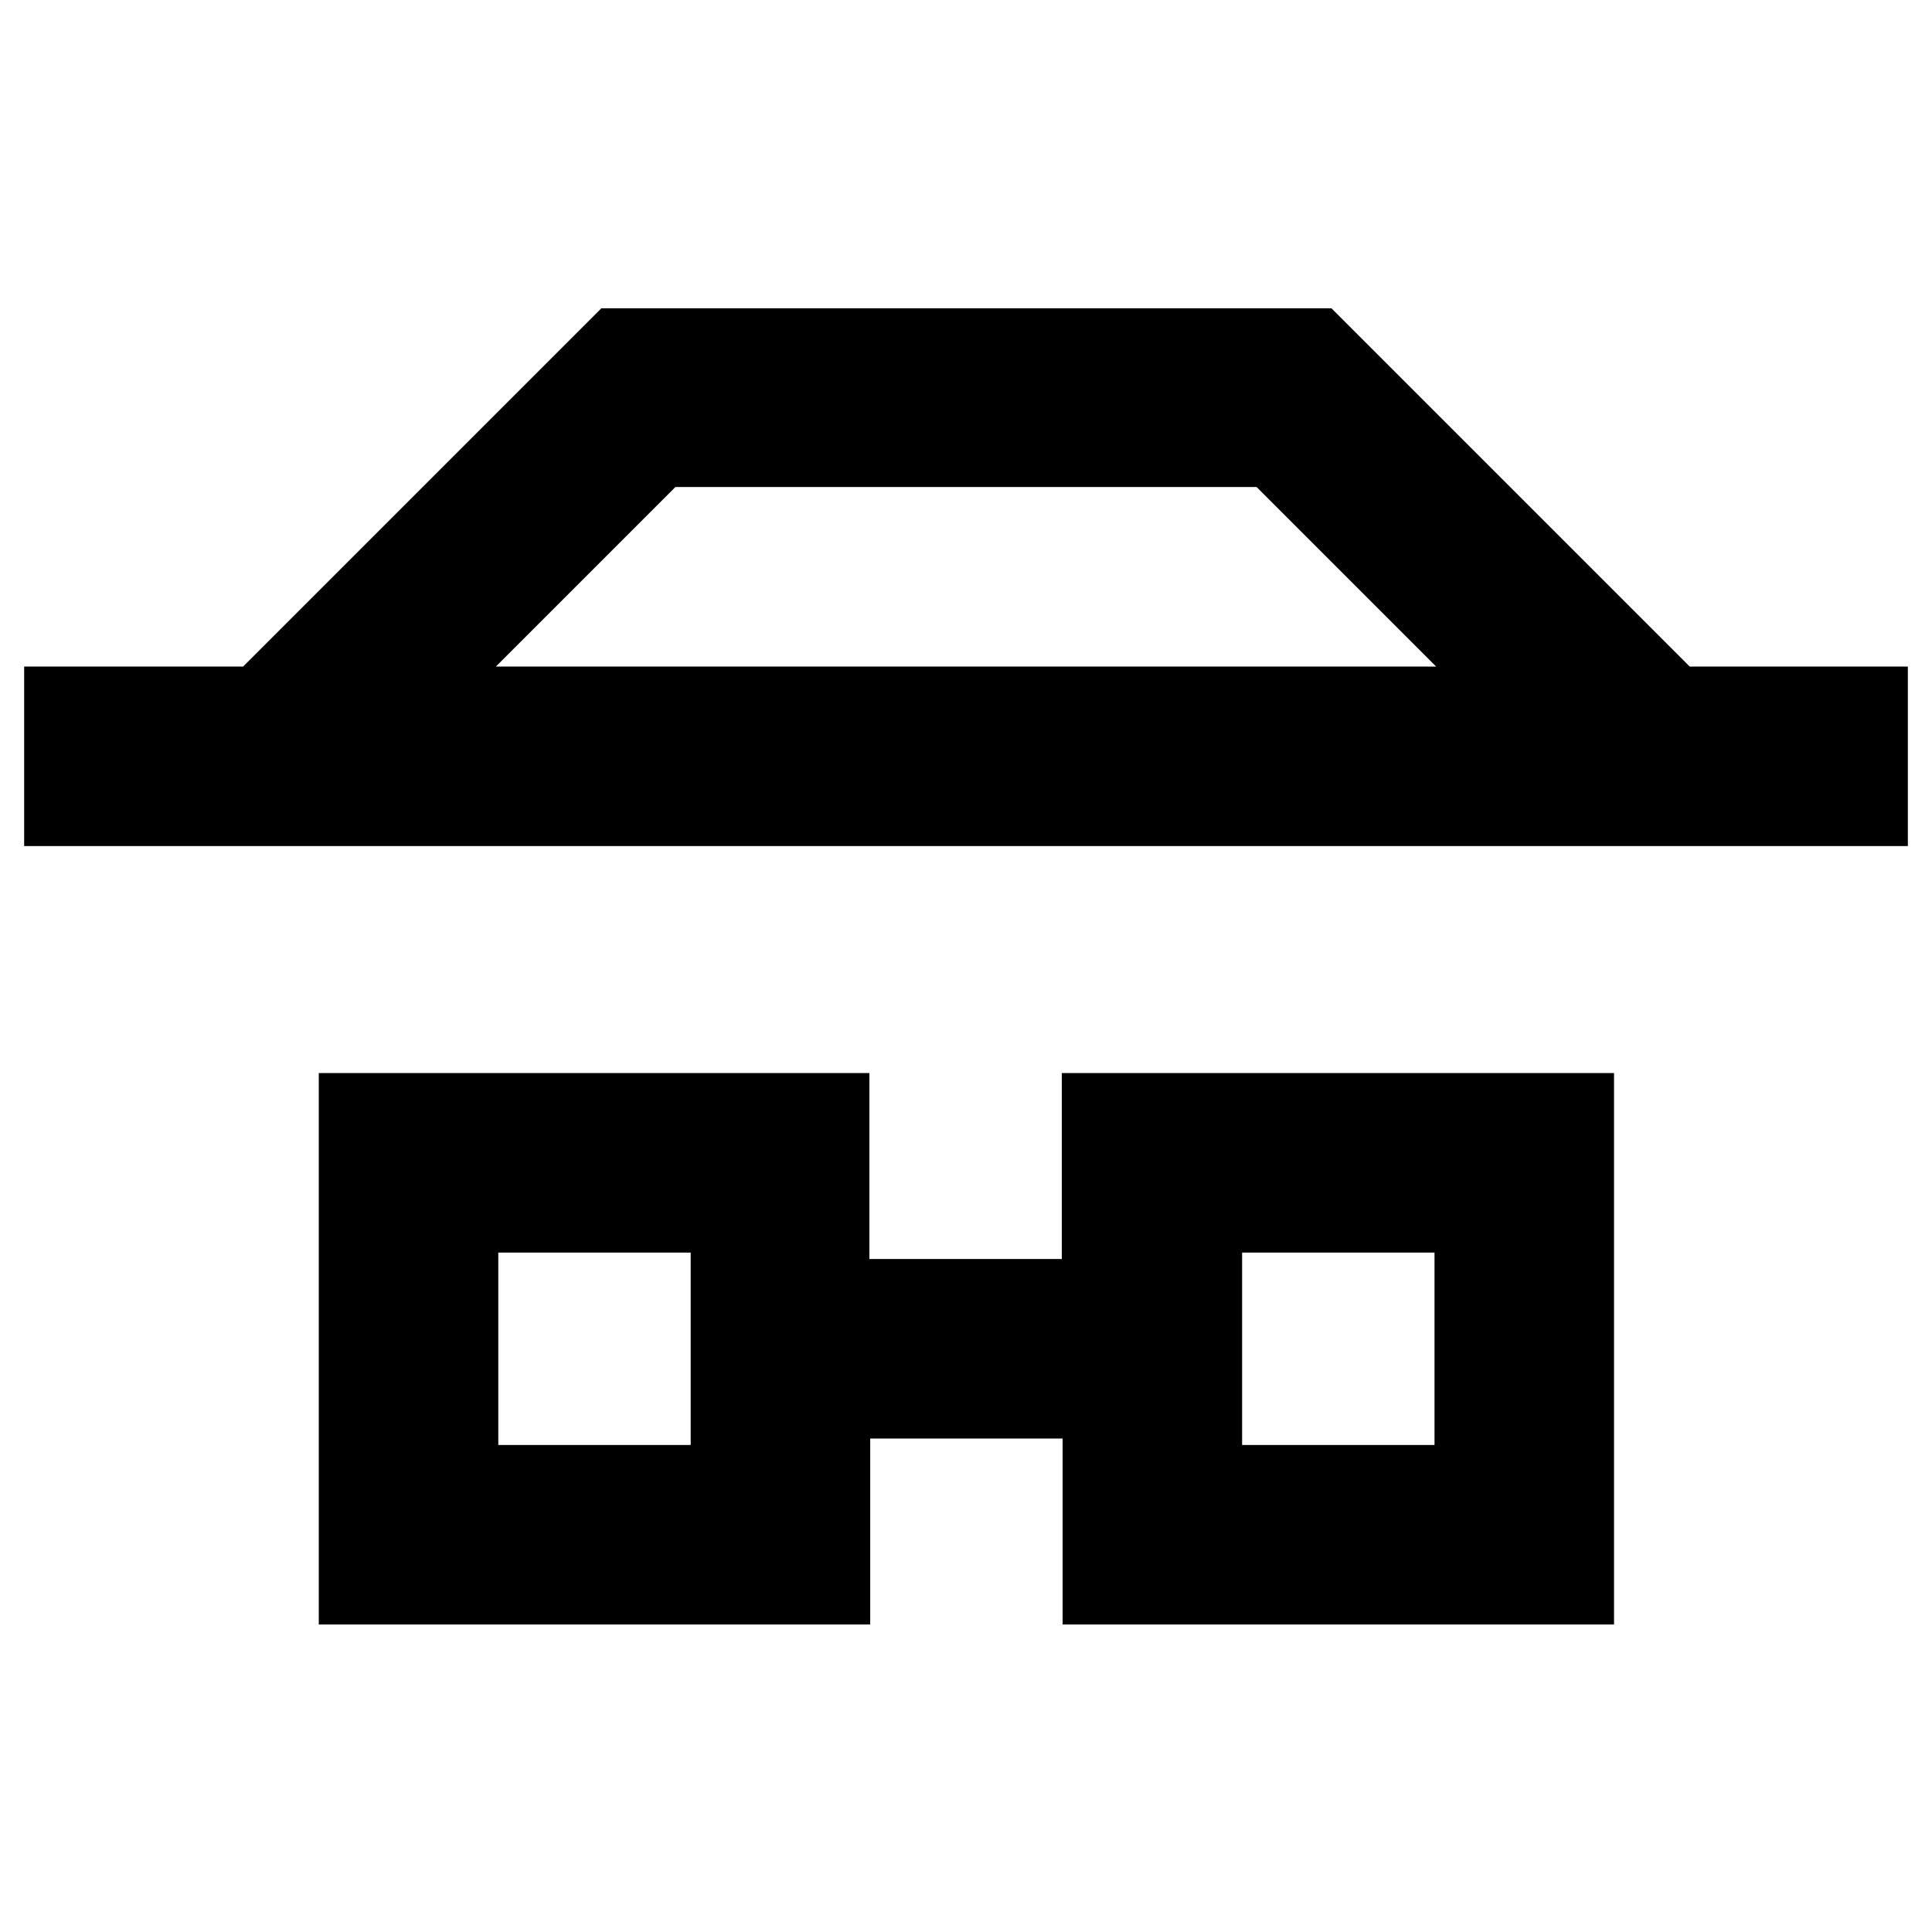
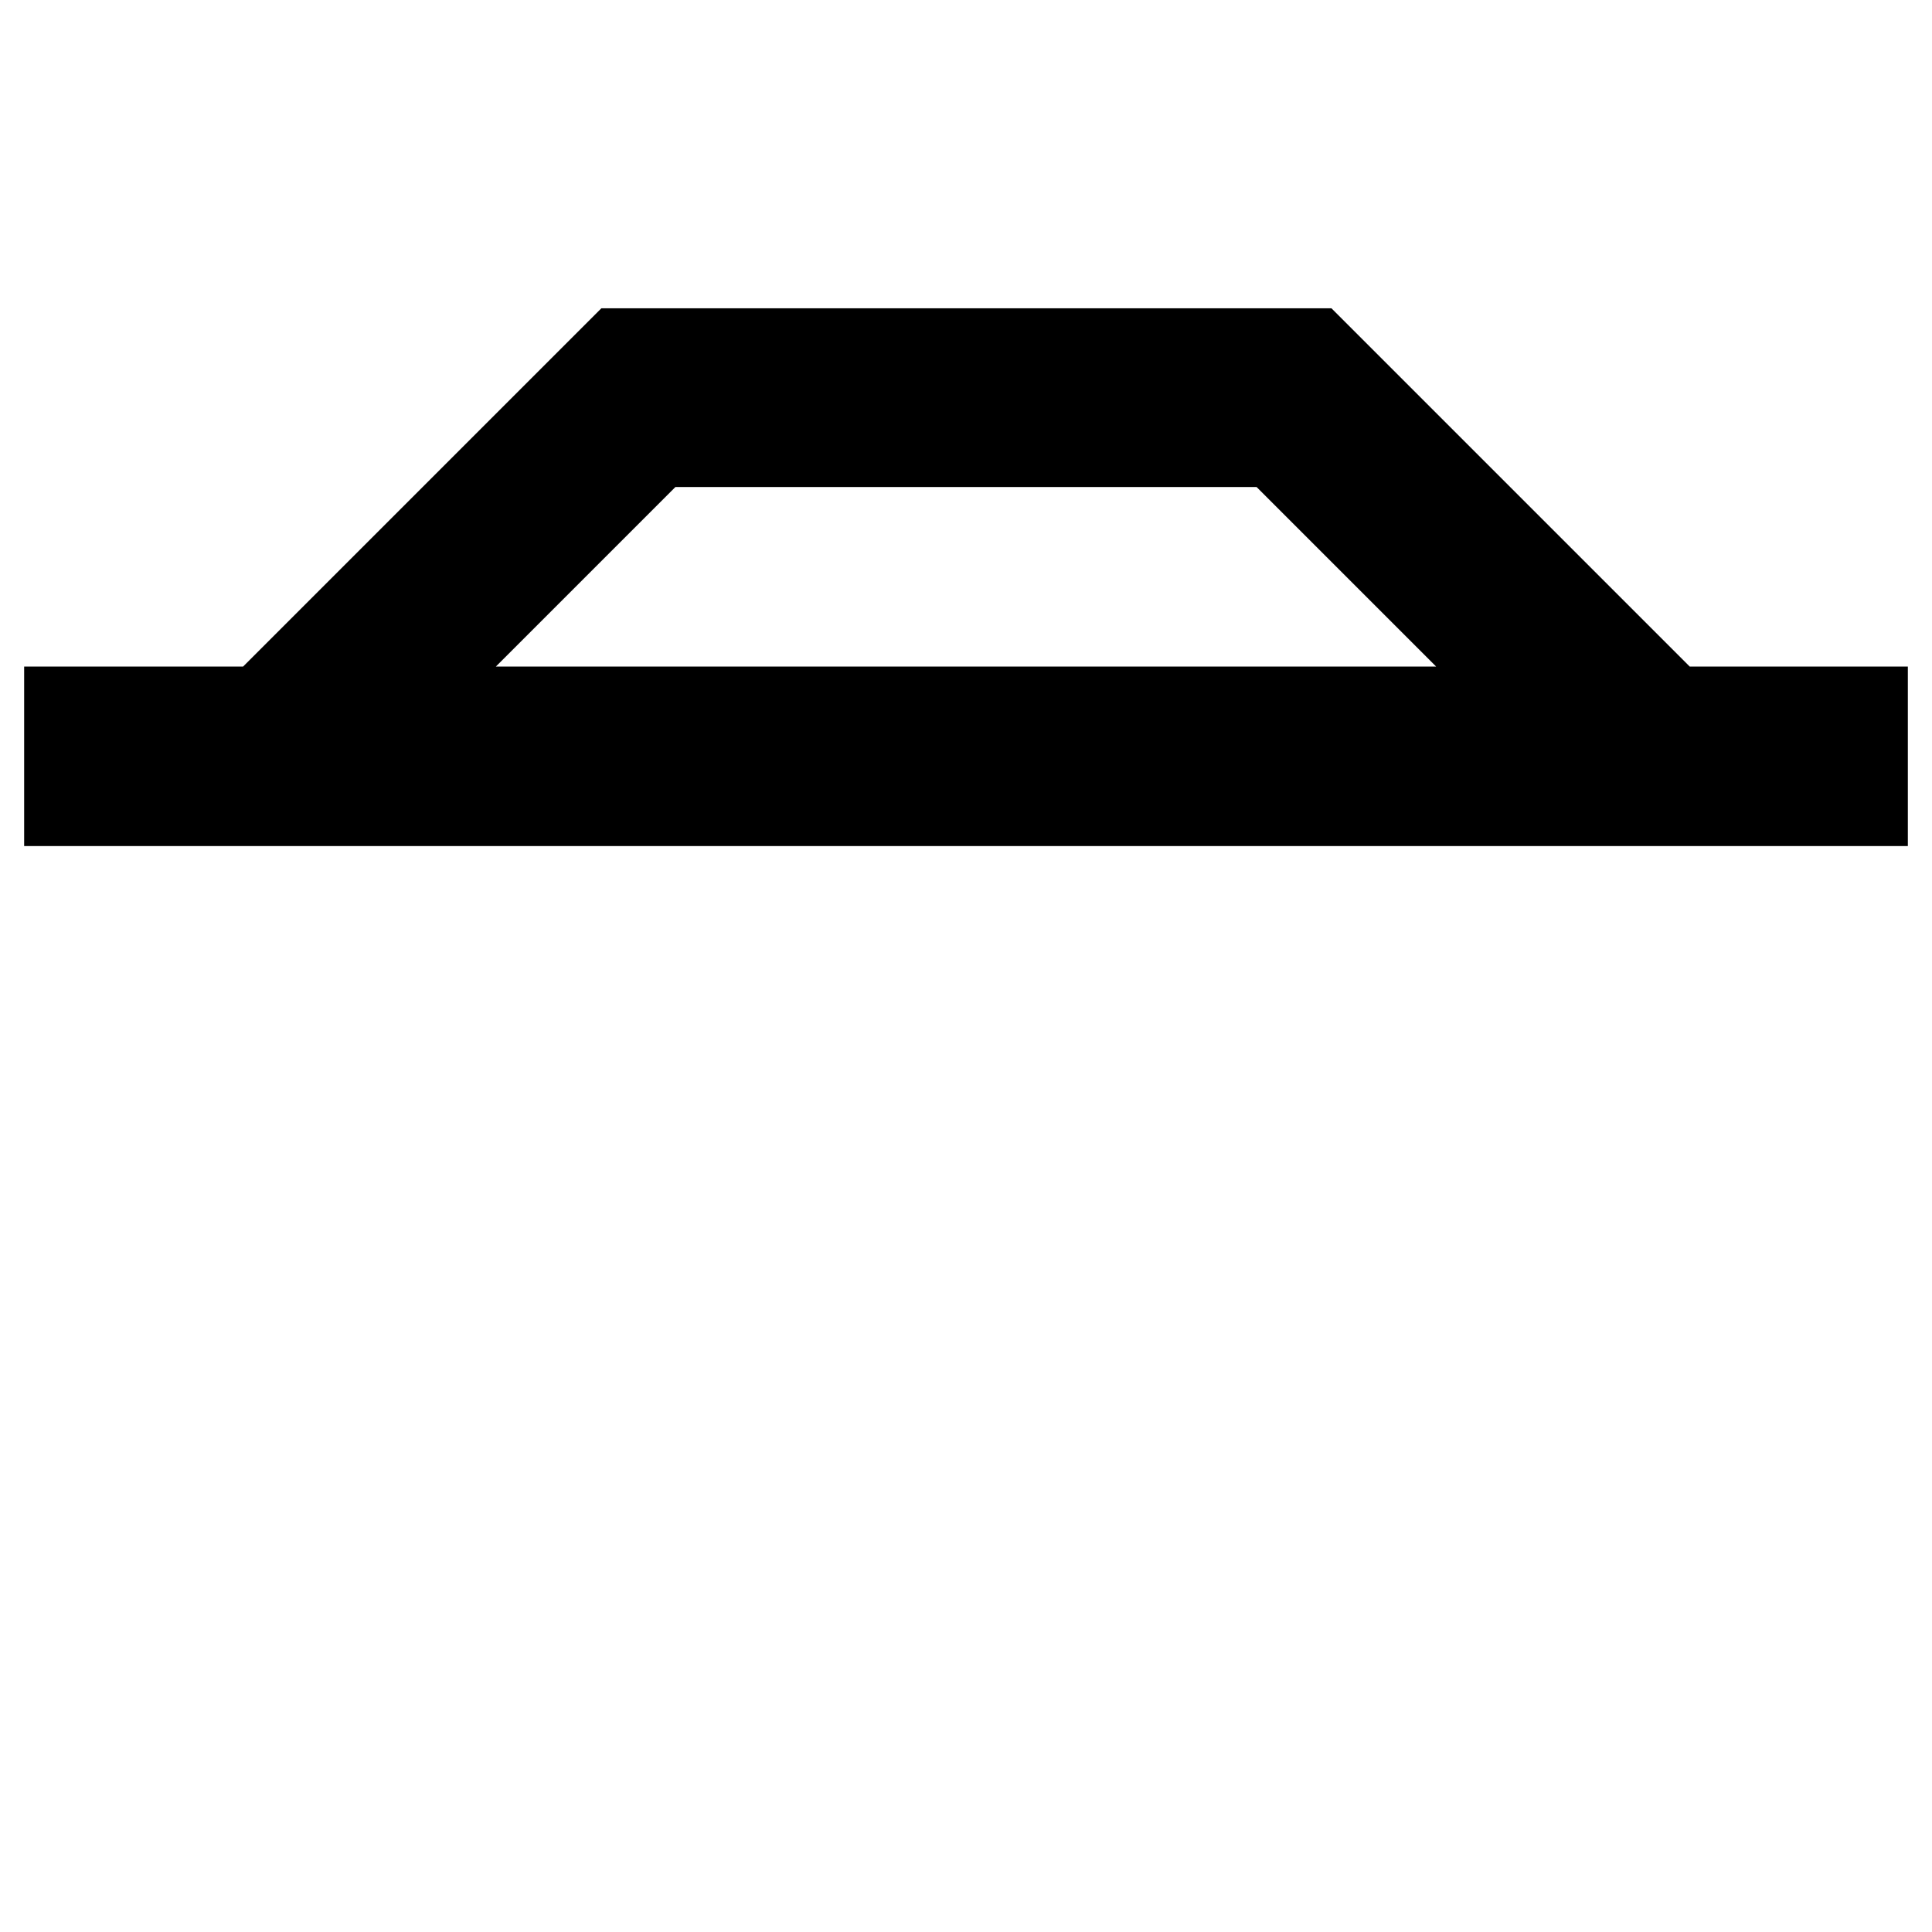
<svg xmlns="http://www.w3.org/2000/svg" id="Modo_de_aislamiento" viewBox="0 0 240 240">
  <path d="M209.9,82.8l-44.5-44.5h0s0,0,0,0h-90.7s-44.5,44.5-44.5,44.5H3v22.3h234v-22.3h-27.1ZM83.9,60.5h72.2l22.3,22.3H61.6l22.3-22.3Z" />
-   <path d="M154.2,133.3h-22.3v23.1h-23.9v-23.1H39.6v68.5h68.5v-23.1h23.9v23.1h68.5v-68.5h-46.2ZM85.8,179.5h-23.9v-23.9h23.9v23.9ZM178.2,179.5h-23.9v-23.9h23.9v23.9Z" />
</svg>